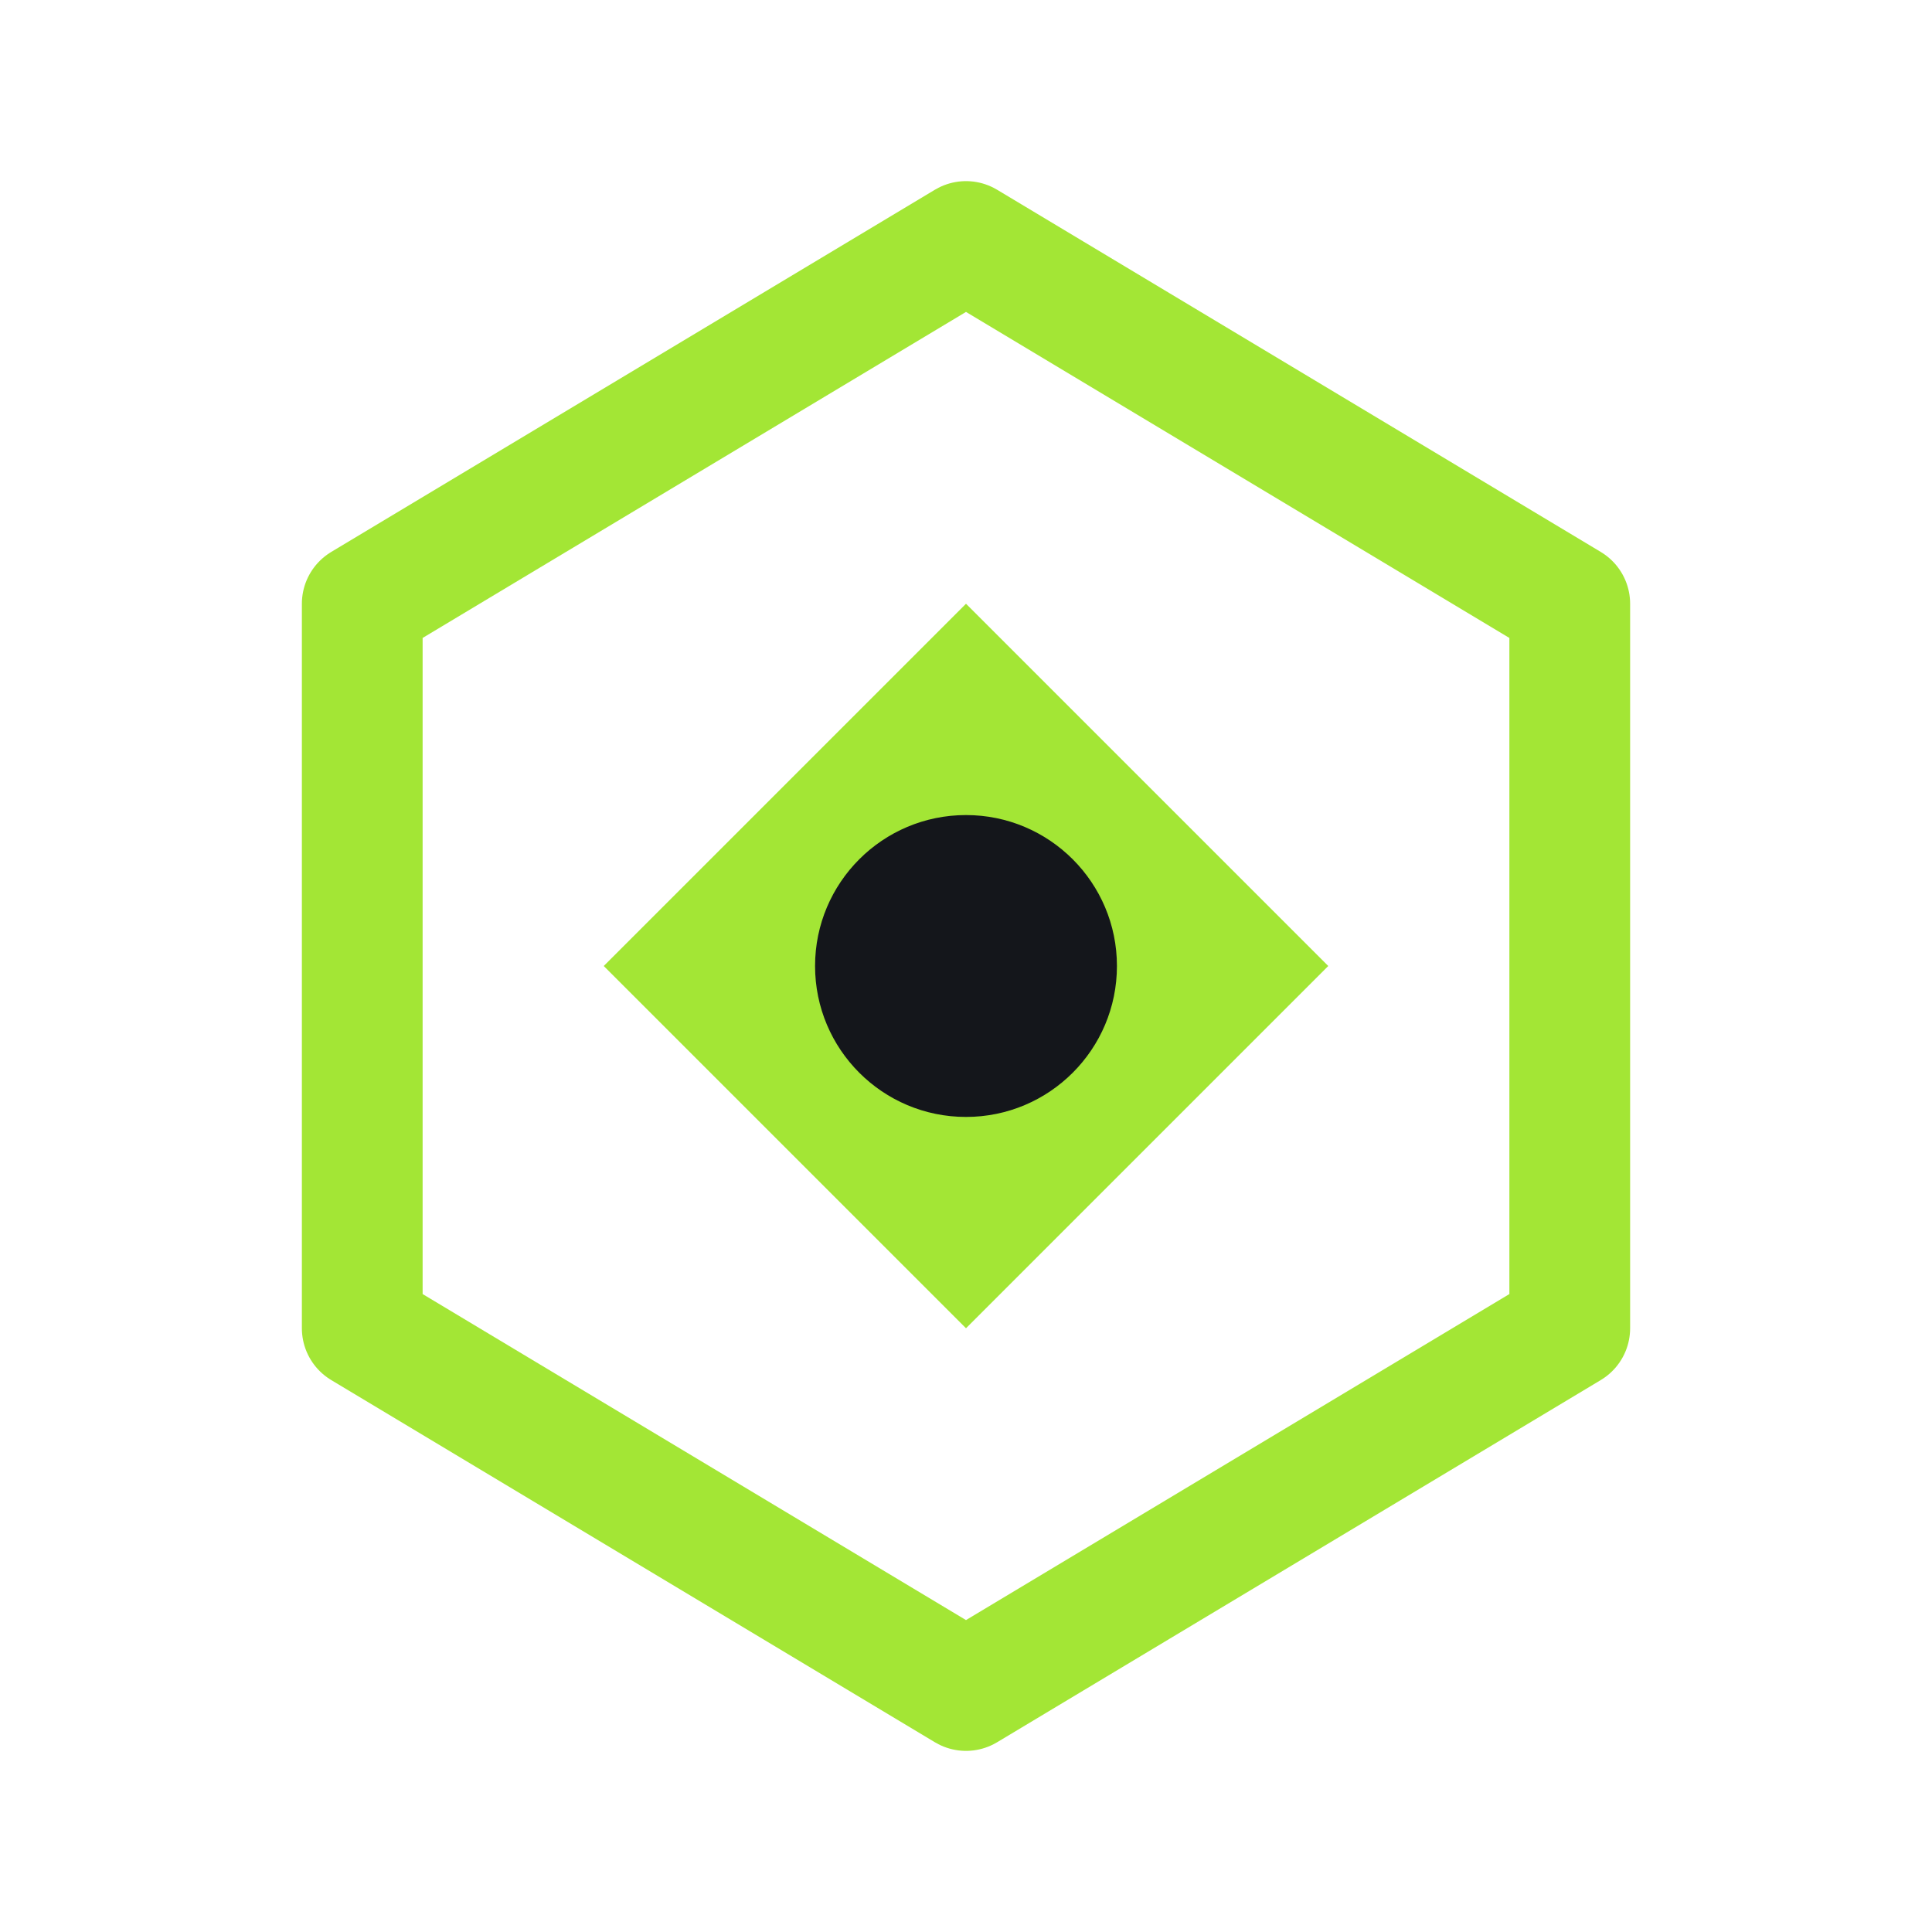
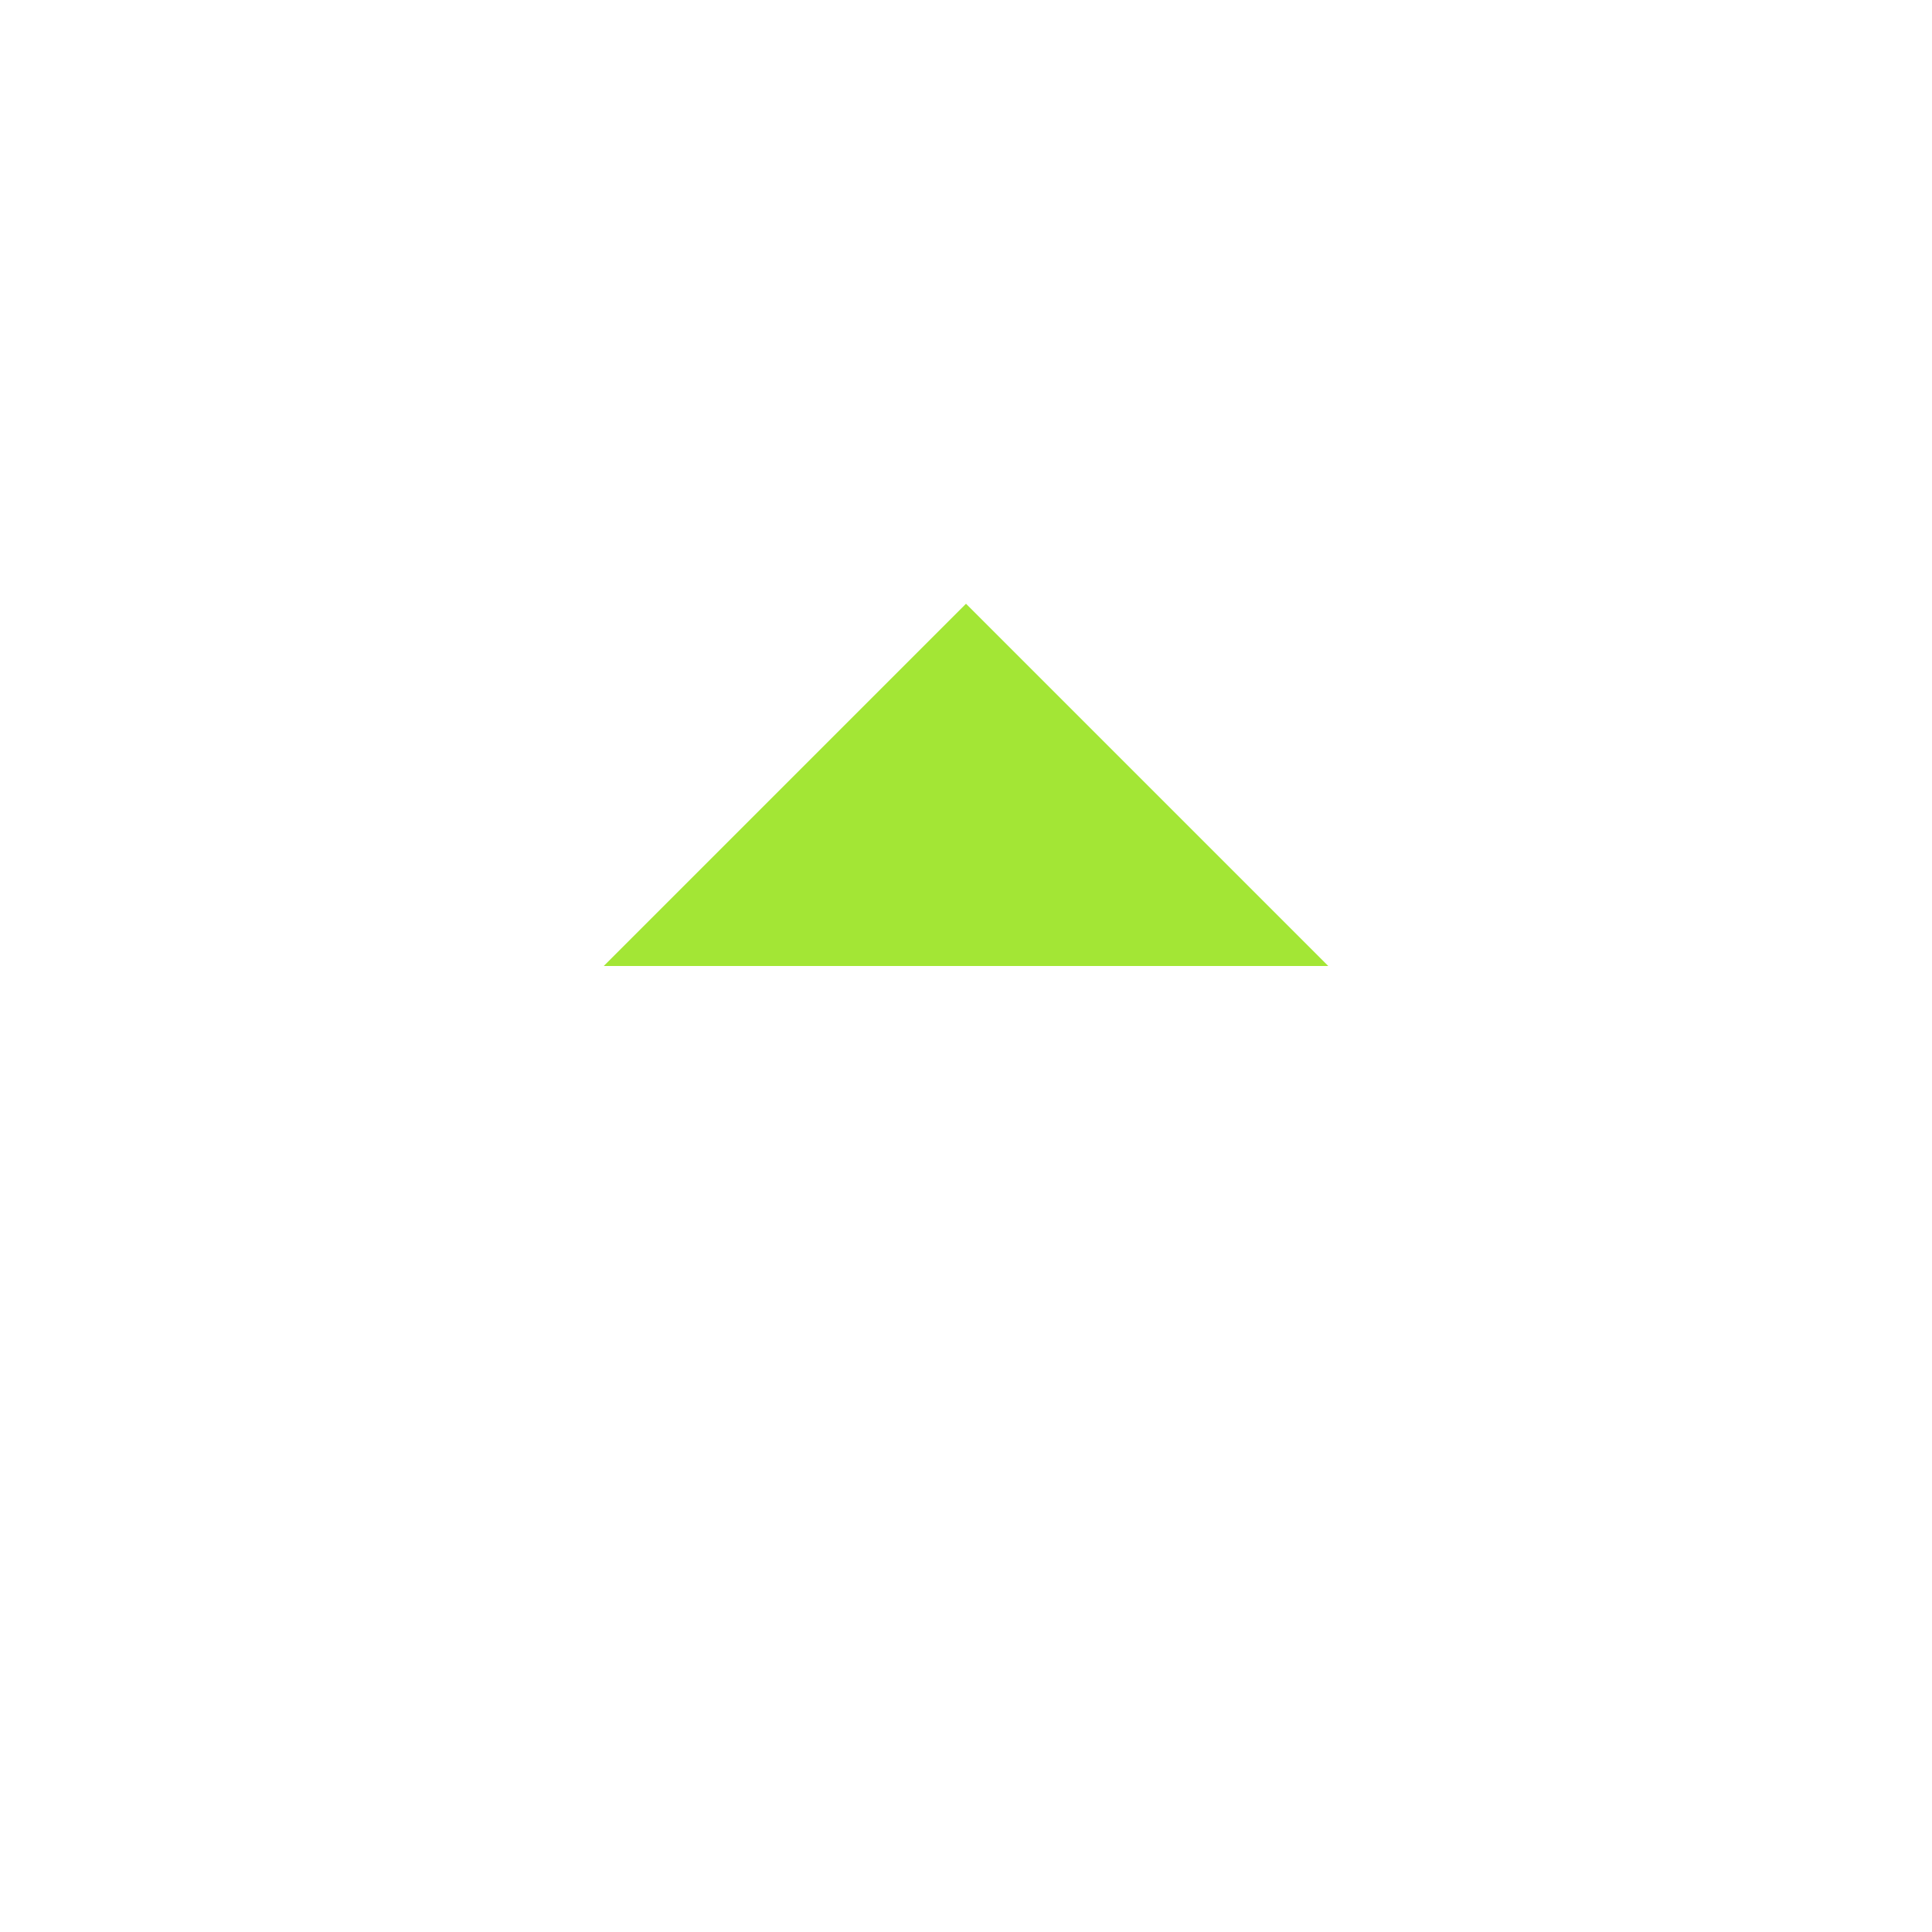
<svg xmlns="http://www.w3.org/2000/svg" width="32" height="32" viewBox="0 0 32 32" fill="none">
-   <path d="M16 4L26 10L26 22L16 28L6 22L6 10L16 4Z" stroke="#a3e635" stroke-width="2" stroke-linecap="round" stroke-linejoin="round" />
-   <path d="M16 10L22 16L16 22L10 16L16 10Z" fill="#a3e635" />
-   <circle cx="16" cy="16" r="2.5" fill="#14161b" />
+   <path d="M16 10L22 16L10 16L16 10Z" fill="#a3e635" />
</svg>